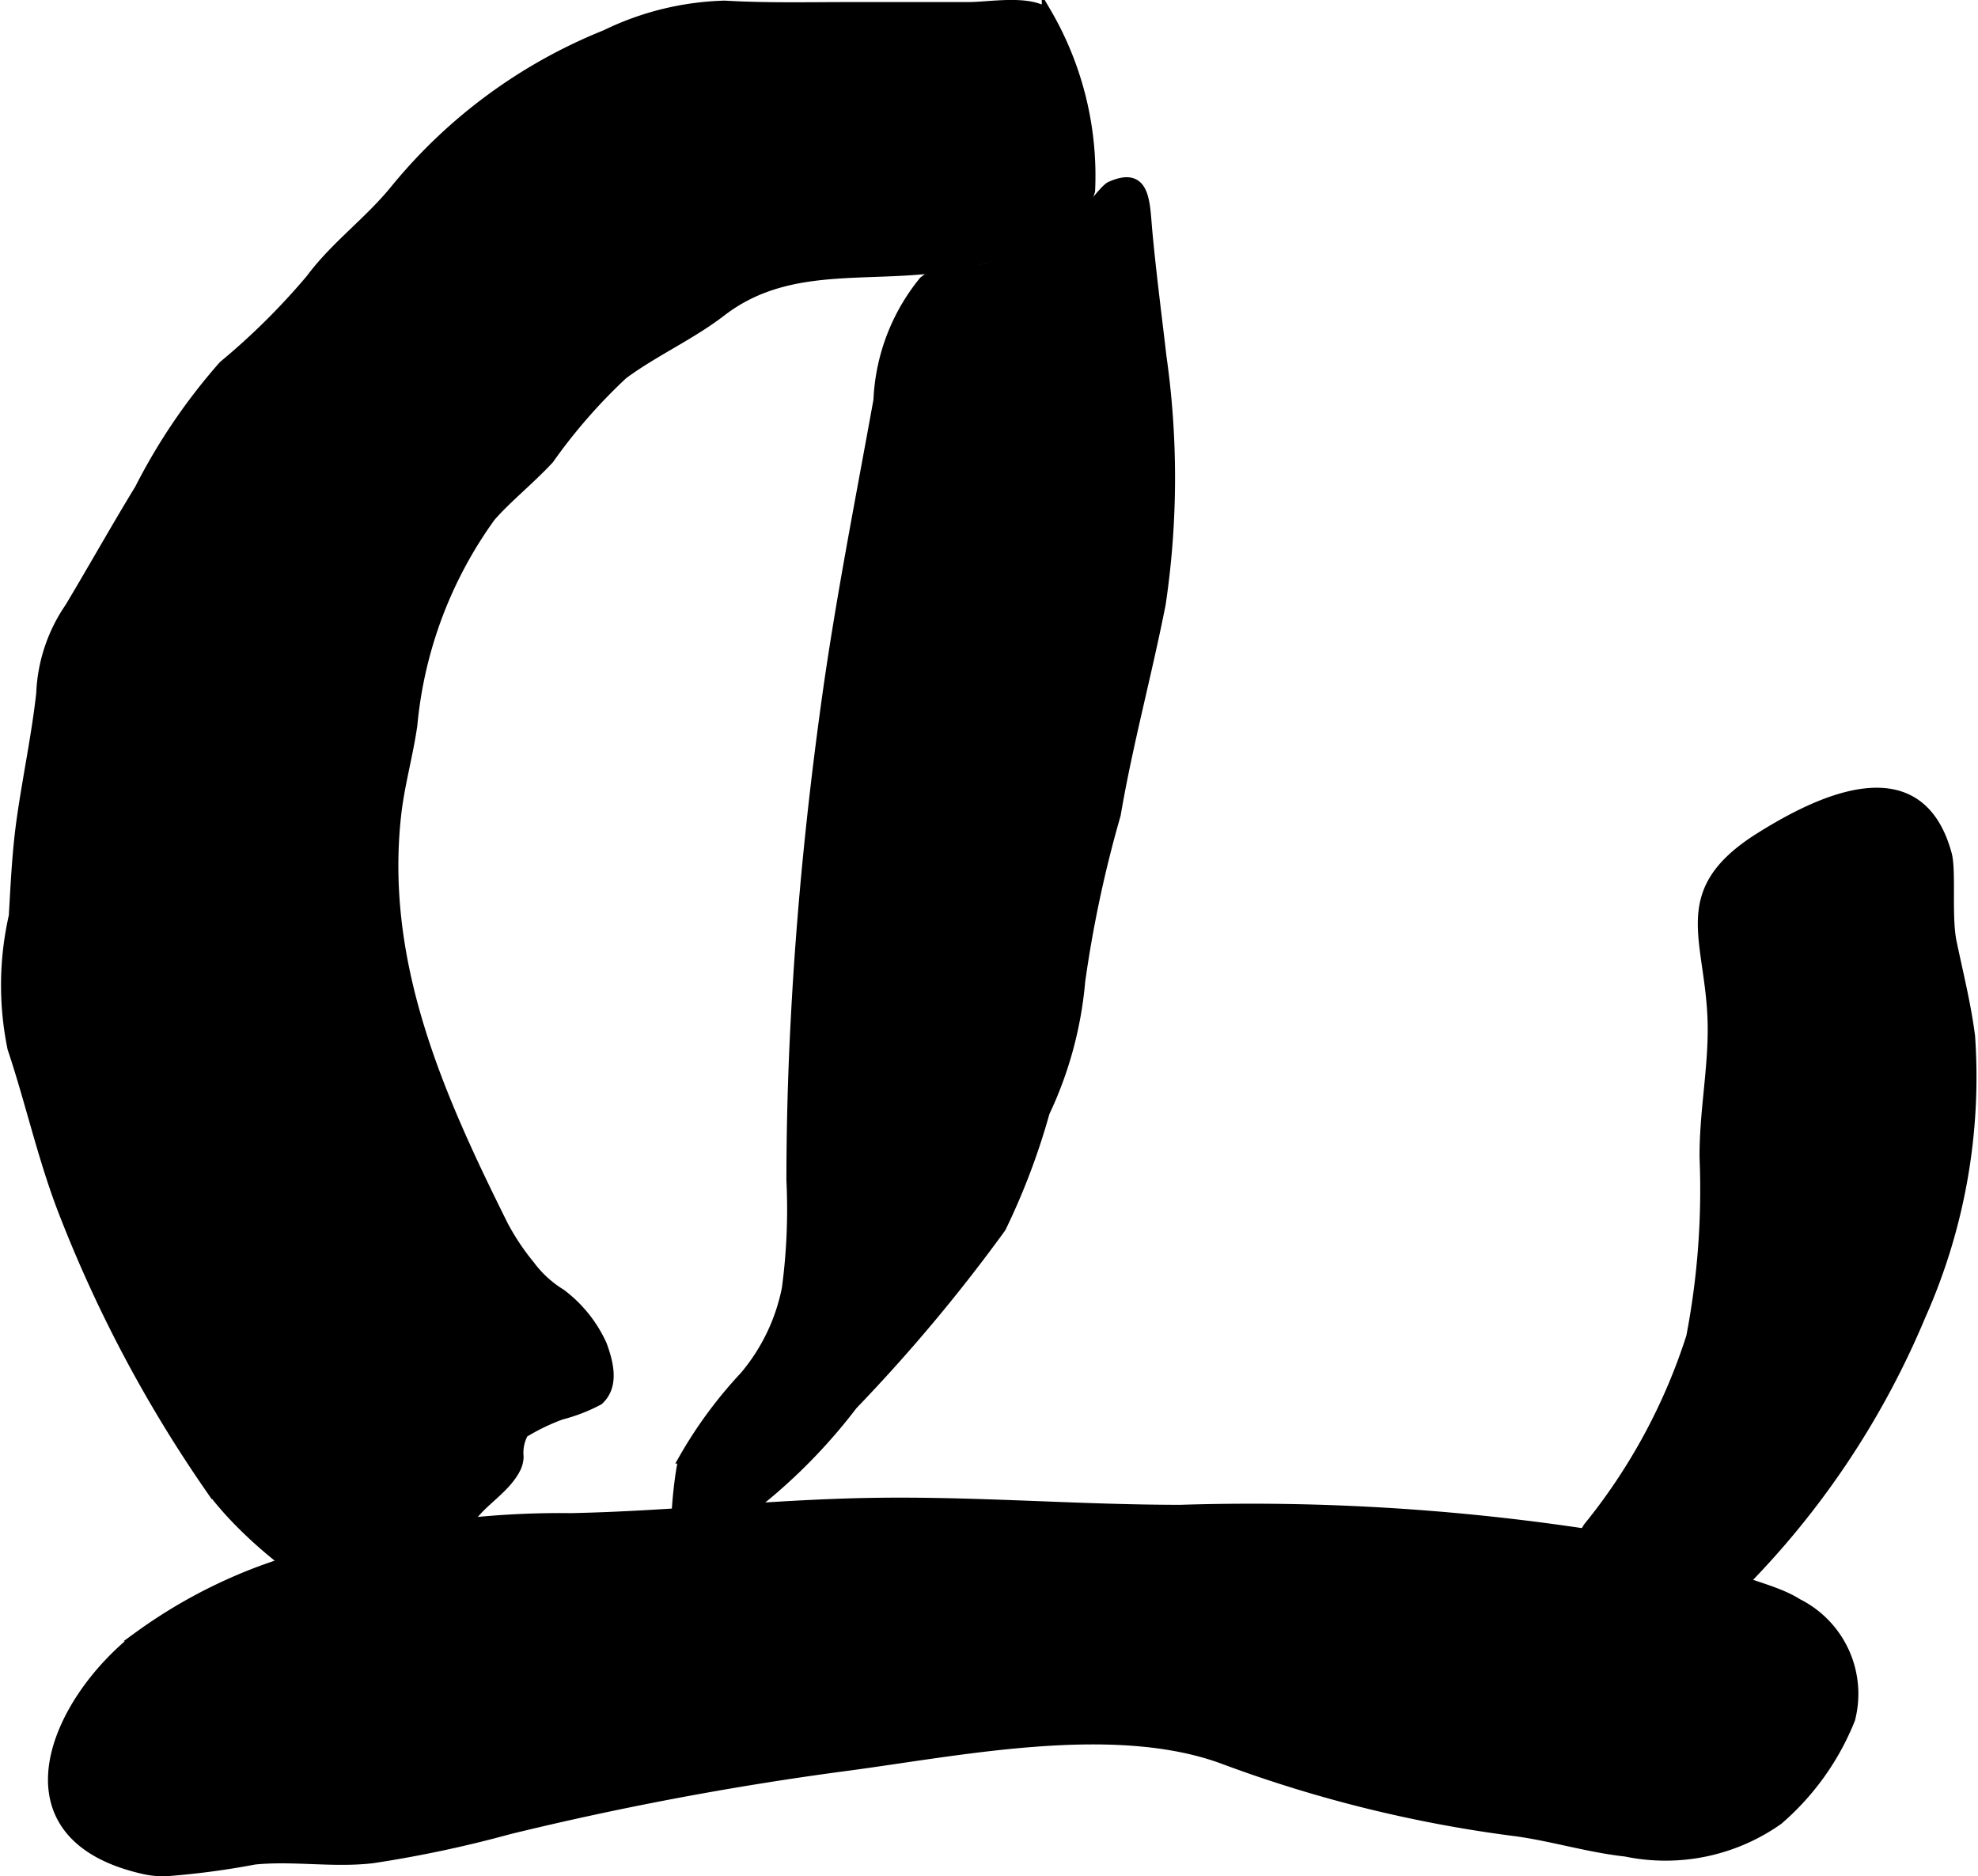
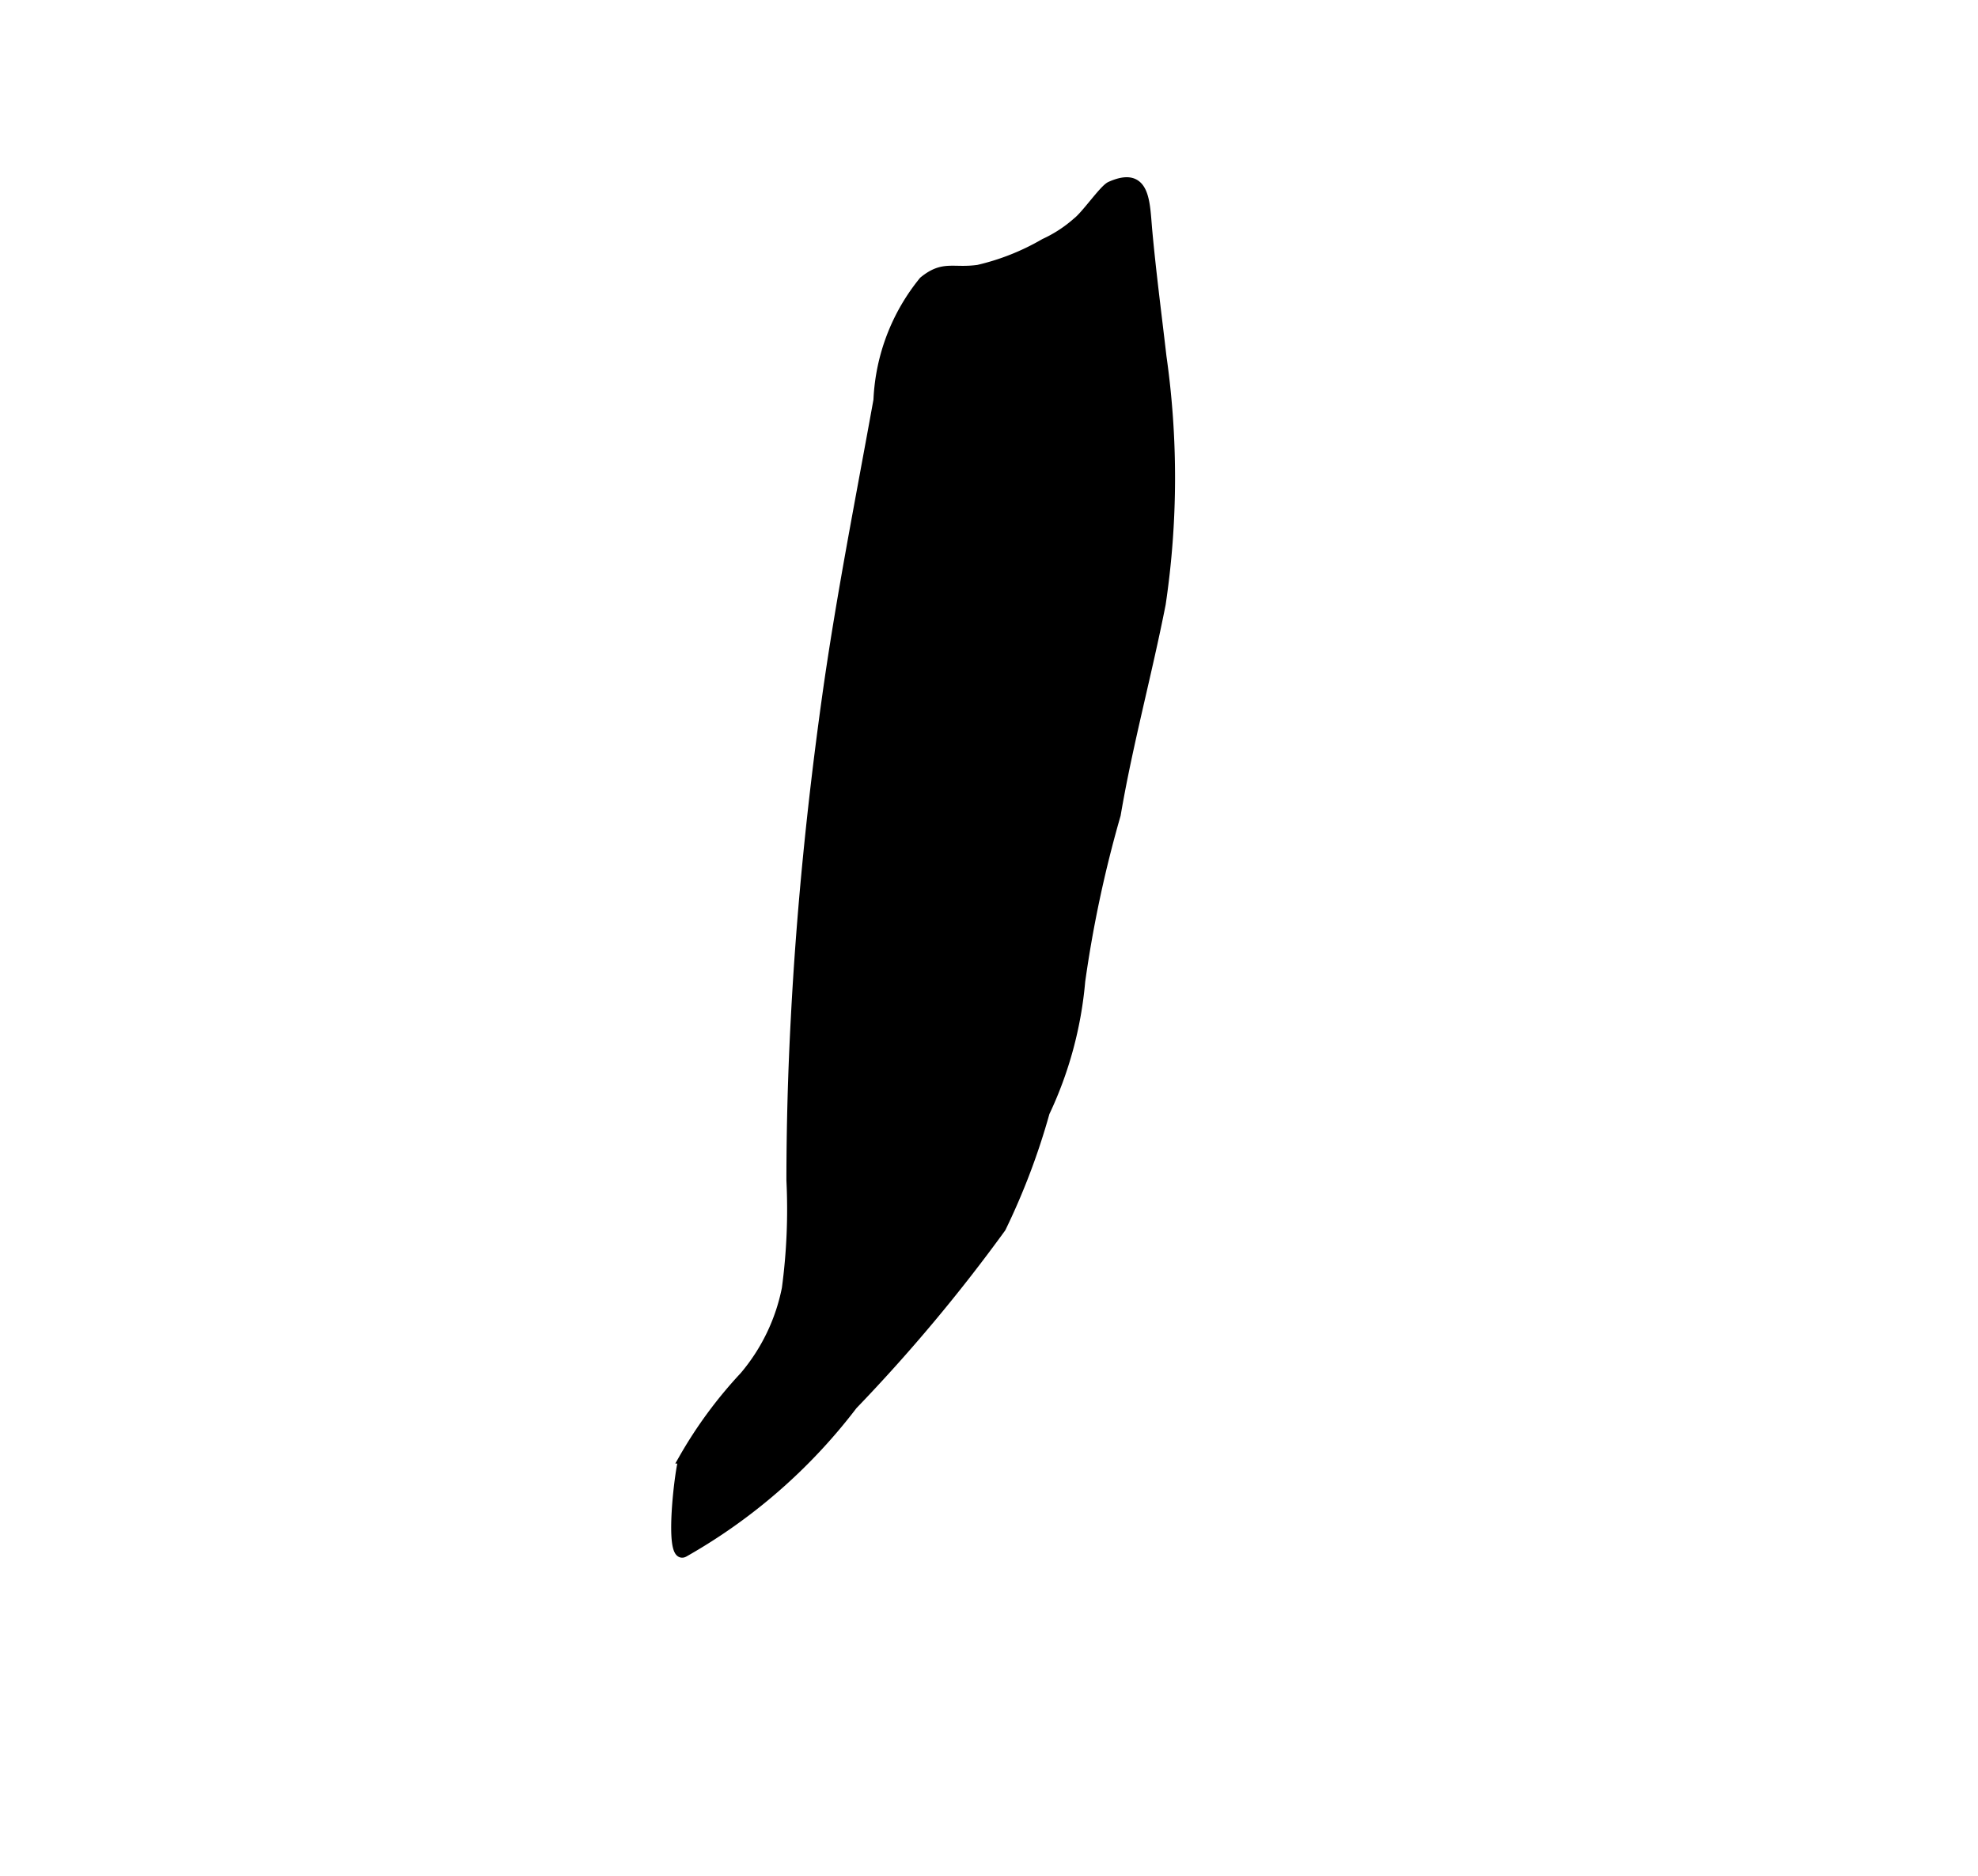
<svg xmlns="http://www.w3.org/2000/svg" version="1.1" width="11.146mm" height="10.573mm" viewBox="0 0 31.594 29.971">
  <defs>
    <style type="text/css">
      .a {
        stroke: #000;
        stroke-miterlimit: 10;
        stroke-width: 0.15px;
        fill-rule: evenodd;
      }
    </style>
  </defs>
-   <path class="a" d="M8.288,23.268a.444.444,0,0,1-.039.172c-.187.385-.623.566-.816.953a6.869,6.869,0,0,0-.031,1.623c-1.361.291-3.397-1.291-4.092-2.305A21.186,21.186,0,0,1,.988,19.304c-.319-.839-.51-1.709-.794-2.558a4.993,4.993,0,0,1,.021-2.116c.031-.542.054-1.037.126-1.546.095-.67.237-1.334.312-2.008a2.607,2.607,0,0,1,.458-1.375c.376-.628.733-1.266,1.115-1.892A9.454,9.454,0,0,1,3.565,5.837,10.987,10.987,0,0,0,4.96,4.454c.404-.542.927-.907,1.361-1.444A8.364,8.364,0,0,1,9.67.553a4.621,4.621,0,0,1,1.906-.468c.673.039,1.321.023,2,.023h1.886c.352,0,.952-.118,1.253.088a5.169,5.169,0,0,1,.702,2.851c-.194.705-1.496,1.059-2.097,1.178-1.333.267-2.672-.109-3.793.752-.494.381-1.077.638-1.575,1.007A8.803,8.803,0,0,0,8.772,7.337c-.31.334-.68.628-.934.922a6.734,6.734,0,0,0-1.247,3.322c-.069.483-.202.94-.257,1.421-.269,2.38.678,4.501,1.709,6.572a3.804,3.804,0,0,0,.423.634,1.767,1.767,0,0,0,.497.455,2.111,2.111,0,0,1,.655.816c.105.286.202.656-.053.889a2.71,2.71,0,0,1-.6.233,3.301,3.301,0,0,0-.601.291A.657.657,0,0,0,8.288,23.268Z" />
  <path class="a" d="M12.563,20.581a9.514,9.514,0,0,0,.073-1.728q.001-1.29.07-2.58c.089-1.718.261-3.431.499-5.135.223-1.594.536-3.165.821-4.746a3.228,3.228,0,0,1,.725-1.903c.319-.261.47-.127.875-.184a3.812,3.812,0,0,0,1.058-.42,2.104,2.104,0,0,0,.522-.341c.14-.108.426-.523.53-.57.571-.255.552.256.595.722.061.666.15,1.342.226,2.001a13.716,13.716,0,0,1-.012,3.948c-.22,1.121-.527,2.238-.719,3.368a19.247,19.247,0,0,0-.567,2.66,6.14,6.14,0,0,1-.568,2.096,10.95,10.95,0,0,1-.698,1.843,26.63,26.63,0,0,1-2.371,2.832,8.891,8.891,0,0,1-2.698,2.354c-.251.127-.067-1.37-.009-1.496a7.024,7.024,0,0,1,.972-1.32A3.098,3.098,0,0,0,12.563,20.581Z" />
-   <path class="a" d="M2.626,29.896a1.524,1.524,0,0,1-.324-.035c-2.372-.531-1.447-2.671-.099-3.721a8.194,8.194,0,0,1,1.975-1.059,13.992,13.992,0,0,1,4.941-.837c1.583-.032,3.158-.214,4.755-.243,1.69-.031,3.309.11,4.983.11a35.919,35.919,0,0,1,7.855.618,2.741,2.741,0,0,1,.766.383c.384.189.898.281,1.234.496a1.617,1.617,0,0,1,.845,1.853,4.165,4.165,0,0,1-1.15,1.611,3.125,3.125,0,0,1-2.438.508c-.592-.065-1.149-.239-1.735-.322a20.997,20.997,0,0,1-4.657-1.142c-1.775-.678-4.303-.131-6.134.106a51.031,51.031,0,0,0-5.309,1.001,19.009,19.009,0,0,1-2.183.463c-.627.074-1.259-.041-1.884.021A12.799,12.799,0,0,1,2.626,29.896Z" />
-   <path class="a" d="M31.473,16.551c-.065-.507-.189-.999-.293-1.496-.087-.407-.006-1.143-.079-1.411-.44-1.621-1.993-.896-2.978-.28-1.462.911-.757,1.672-.771,3.124-.006.669-.135,1.324-.13,2.002a12.441,12.441,0,0,1-.213,2.862,9.336,9.336,0,0,1-1.647,3.043,38.085,38.085,0,0,0-1.86,3.559c1.388.51,3.364-1.671,4.239-2.561a13.525,13.525,0,0,0,2.941-4.374A9.356,9.356,0,0,0,31.473,16.551Z" />
</svg>